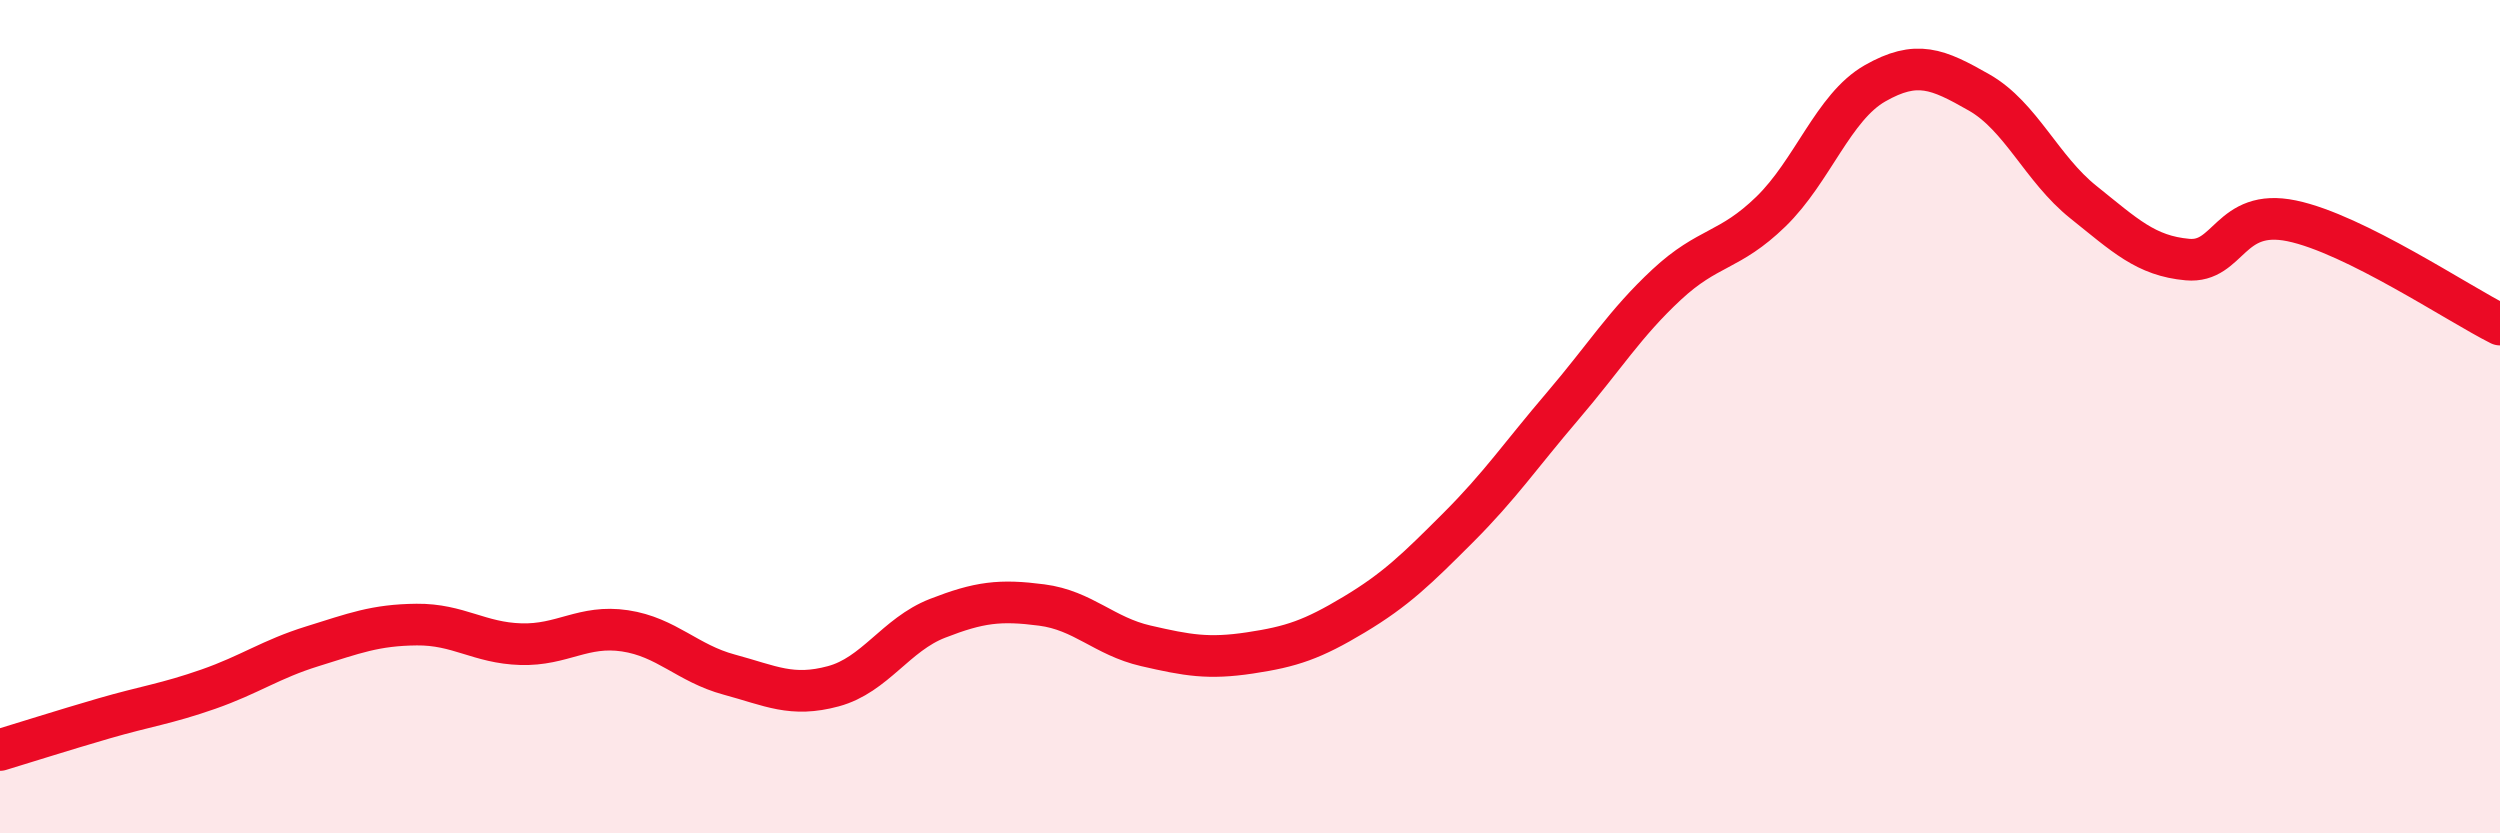
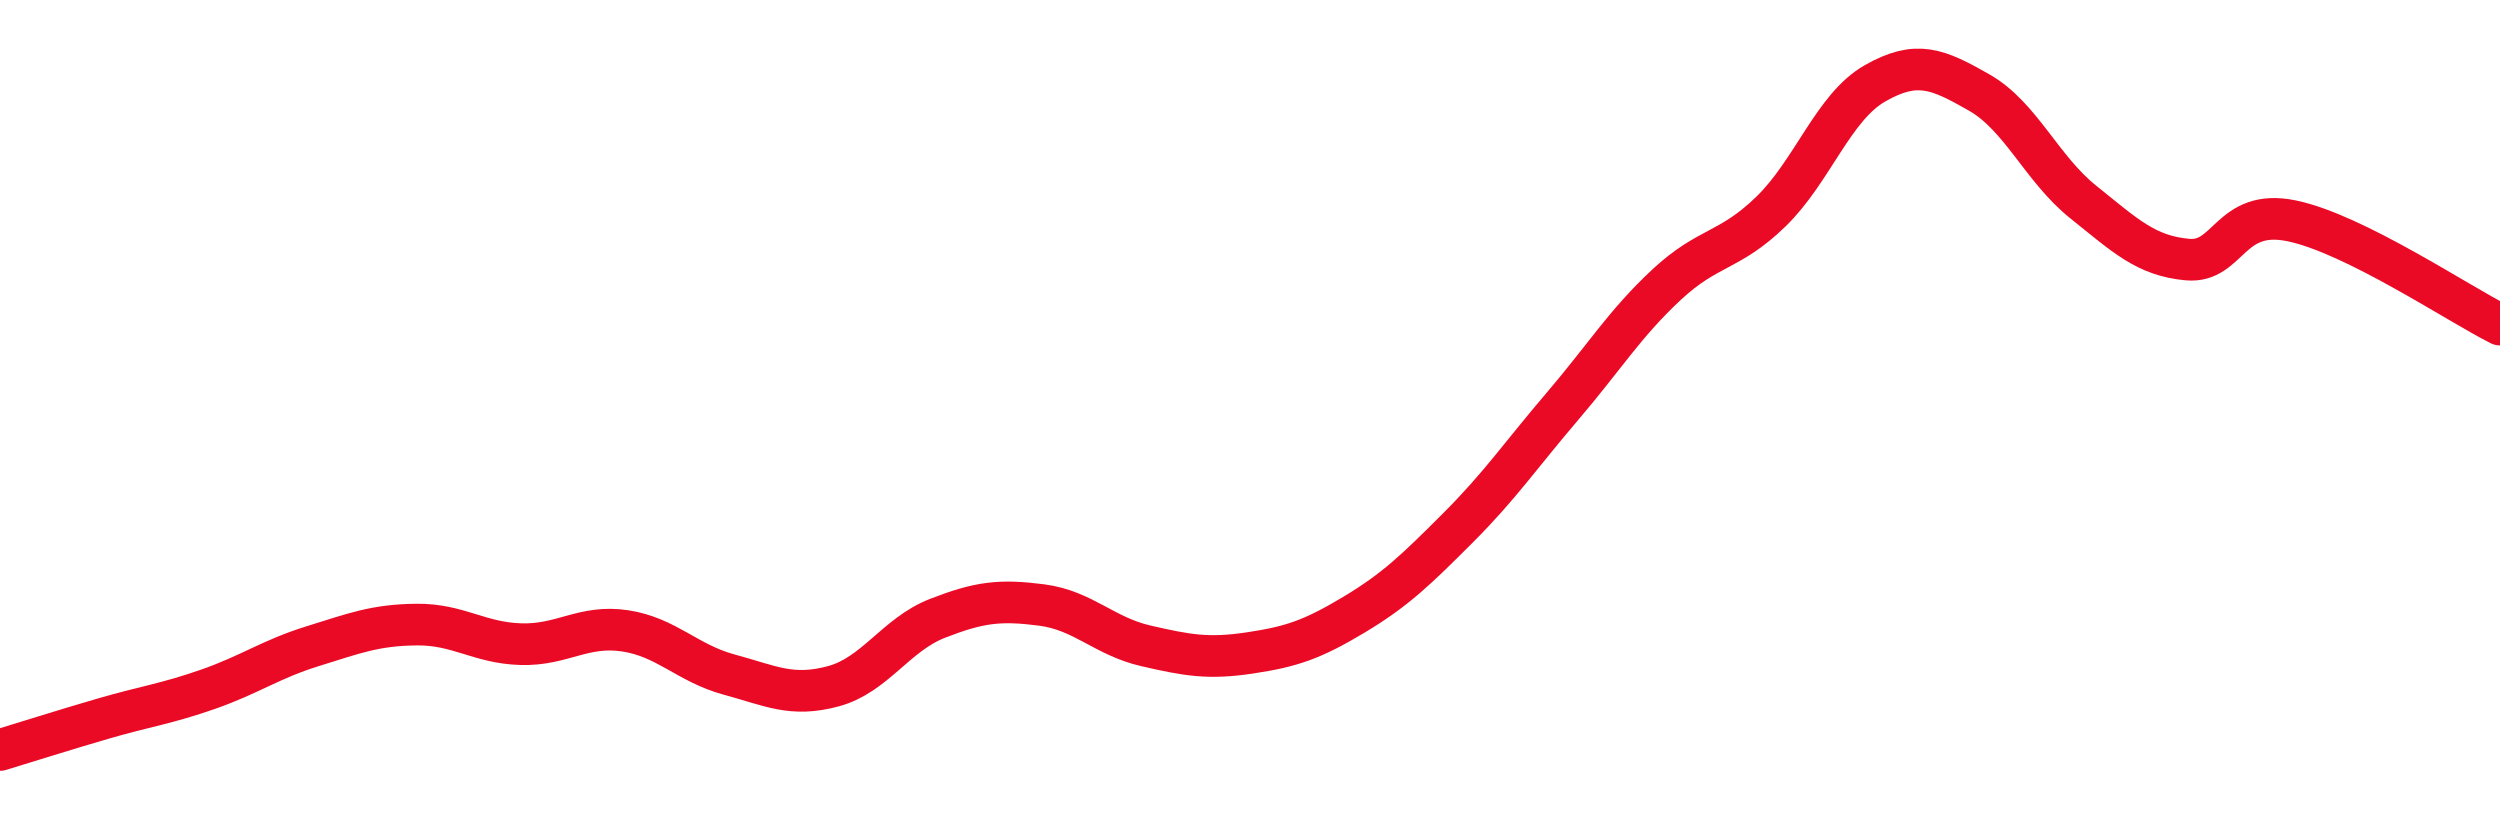
<svg xmlns="http://www.w3.org/2000/svg" width="60" height="20" viewBox="0 0 60 20">
-   <path d="M 0,18 C 0.5,17.85 1.5,17.53 2.5,17.24 C 3.5,16.95 4,16.89 5,16.54 C 6,16.19 6.5,15.82 7.5,15.51 C 8.5,15.2 9,15 10,14.99 C 11,14.98 11.5,15.43 12.5,15.46 C 13.5,15.49 14,14.99 15,15.14 C 16,15.29 16.5,15.92 17.5,16.19 C 18.5,16.46 19,16.74 20,16.47 C 21,16.2 21.5,15.23 22.5,14.84 C 23.5,14.45 24,14.39 25,14.52 C 26,14.65 26.5,15.27 27.5,15.5 C 28.5,15.73 29,15.82 30,15.67 C 31,15.52 31.5,15.35 32.5,14.75 C 33.5,14.15 34,13.66 35,12.66 C 36,11.66 36.5,10.92 37.5,9.75 C 38.5,8.58 39,7.76 40,6.83 C 41,5.9 41.5,6.05 42.5,5.08 C 43.5,4.11 44,2.57 45,2 C 46,1.43 46.5,1.65 47.5,2.22 C 48.5,2.79 49,4.05 50,4.85 C 51,5.65 51.5,6.14 52.5,6.23 C 53.5,6.32 53.5,4.99 55,5.3 C 56.5,5.61 59,7.29 60,7.79L60 20L0 20Z" fill="#EB0A25" opacity="0.1" stroke-linecap="round" stroke-linejoin="round" />
  <path d="M 0,18 C 0.5,17.85 1.5,17.53 2.5,17.24 C 3.5,16.95 4,16.89 5,16.54 C 6,16.19 6.5,15.82 7.5,15.51 C 8.5,15.2 9,15 10,14.99 C 11,14.98 11.5,15.43 12.5,15.46 C 13.5,15.49 14,14.99 15,15.14 C 16,15.29 16.5,15.92 17.5,16.19 C 18.5,16.46 19,16.74 20,16.47 C 21,16.2 21.5,15.23 22.5,14.84 C 23.5,14.45 24,14.39 25,14.52 C 26,14.65 26.5,15.27 27.5,15.5 C 28.5,15.73 29,15.82 30,15.67 C 31,15.52 31.5,15.35 32.5,14.75 C 33.5,14.15 34,13.66 35,12.66 C 36,11.66 36.5,10.92 37.5,9.75 C 38.5,8.58 39,7.76 40,6.83 C 41,5.9 41.5,6.05 42.5,5.08 C 43.5,4.11 44,2.57 45,2 C 46,1.43 46.5,1.65 47.5,2.22 C 48.5,2.79 49,4.05 50,4.85 C 51,5.65 51.5,6.14 52.5,6.23 C 53.5,6.32 53.5,4.99 55,5.3 C 56.5,5.61 59,7.29 60,7.79" stroke="#EB0A25" stroke-width="1" fill="none" stroke-linecap="round" stroke-linejoin="round" />
</svg>